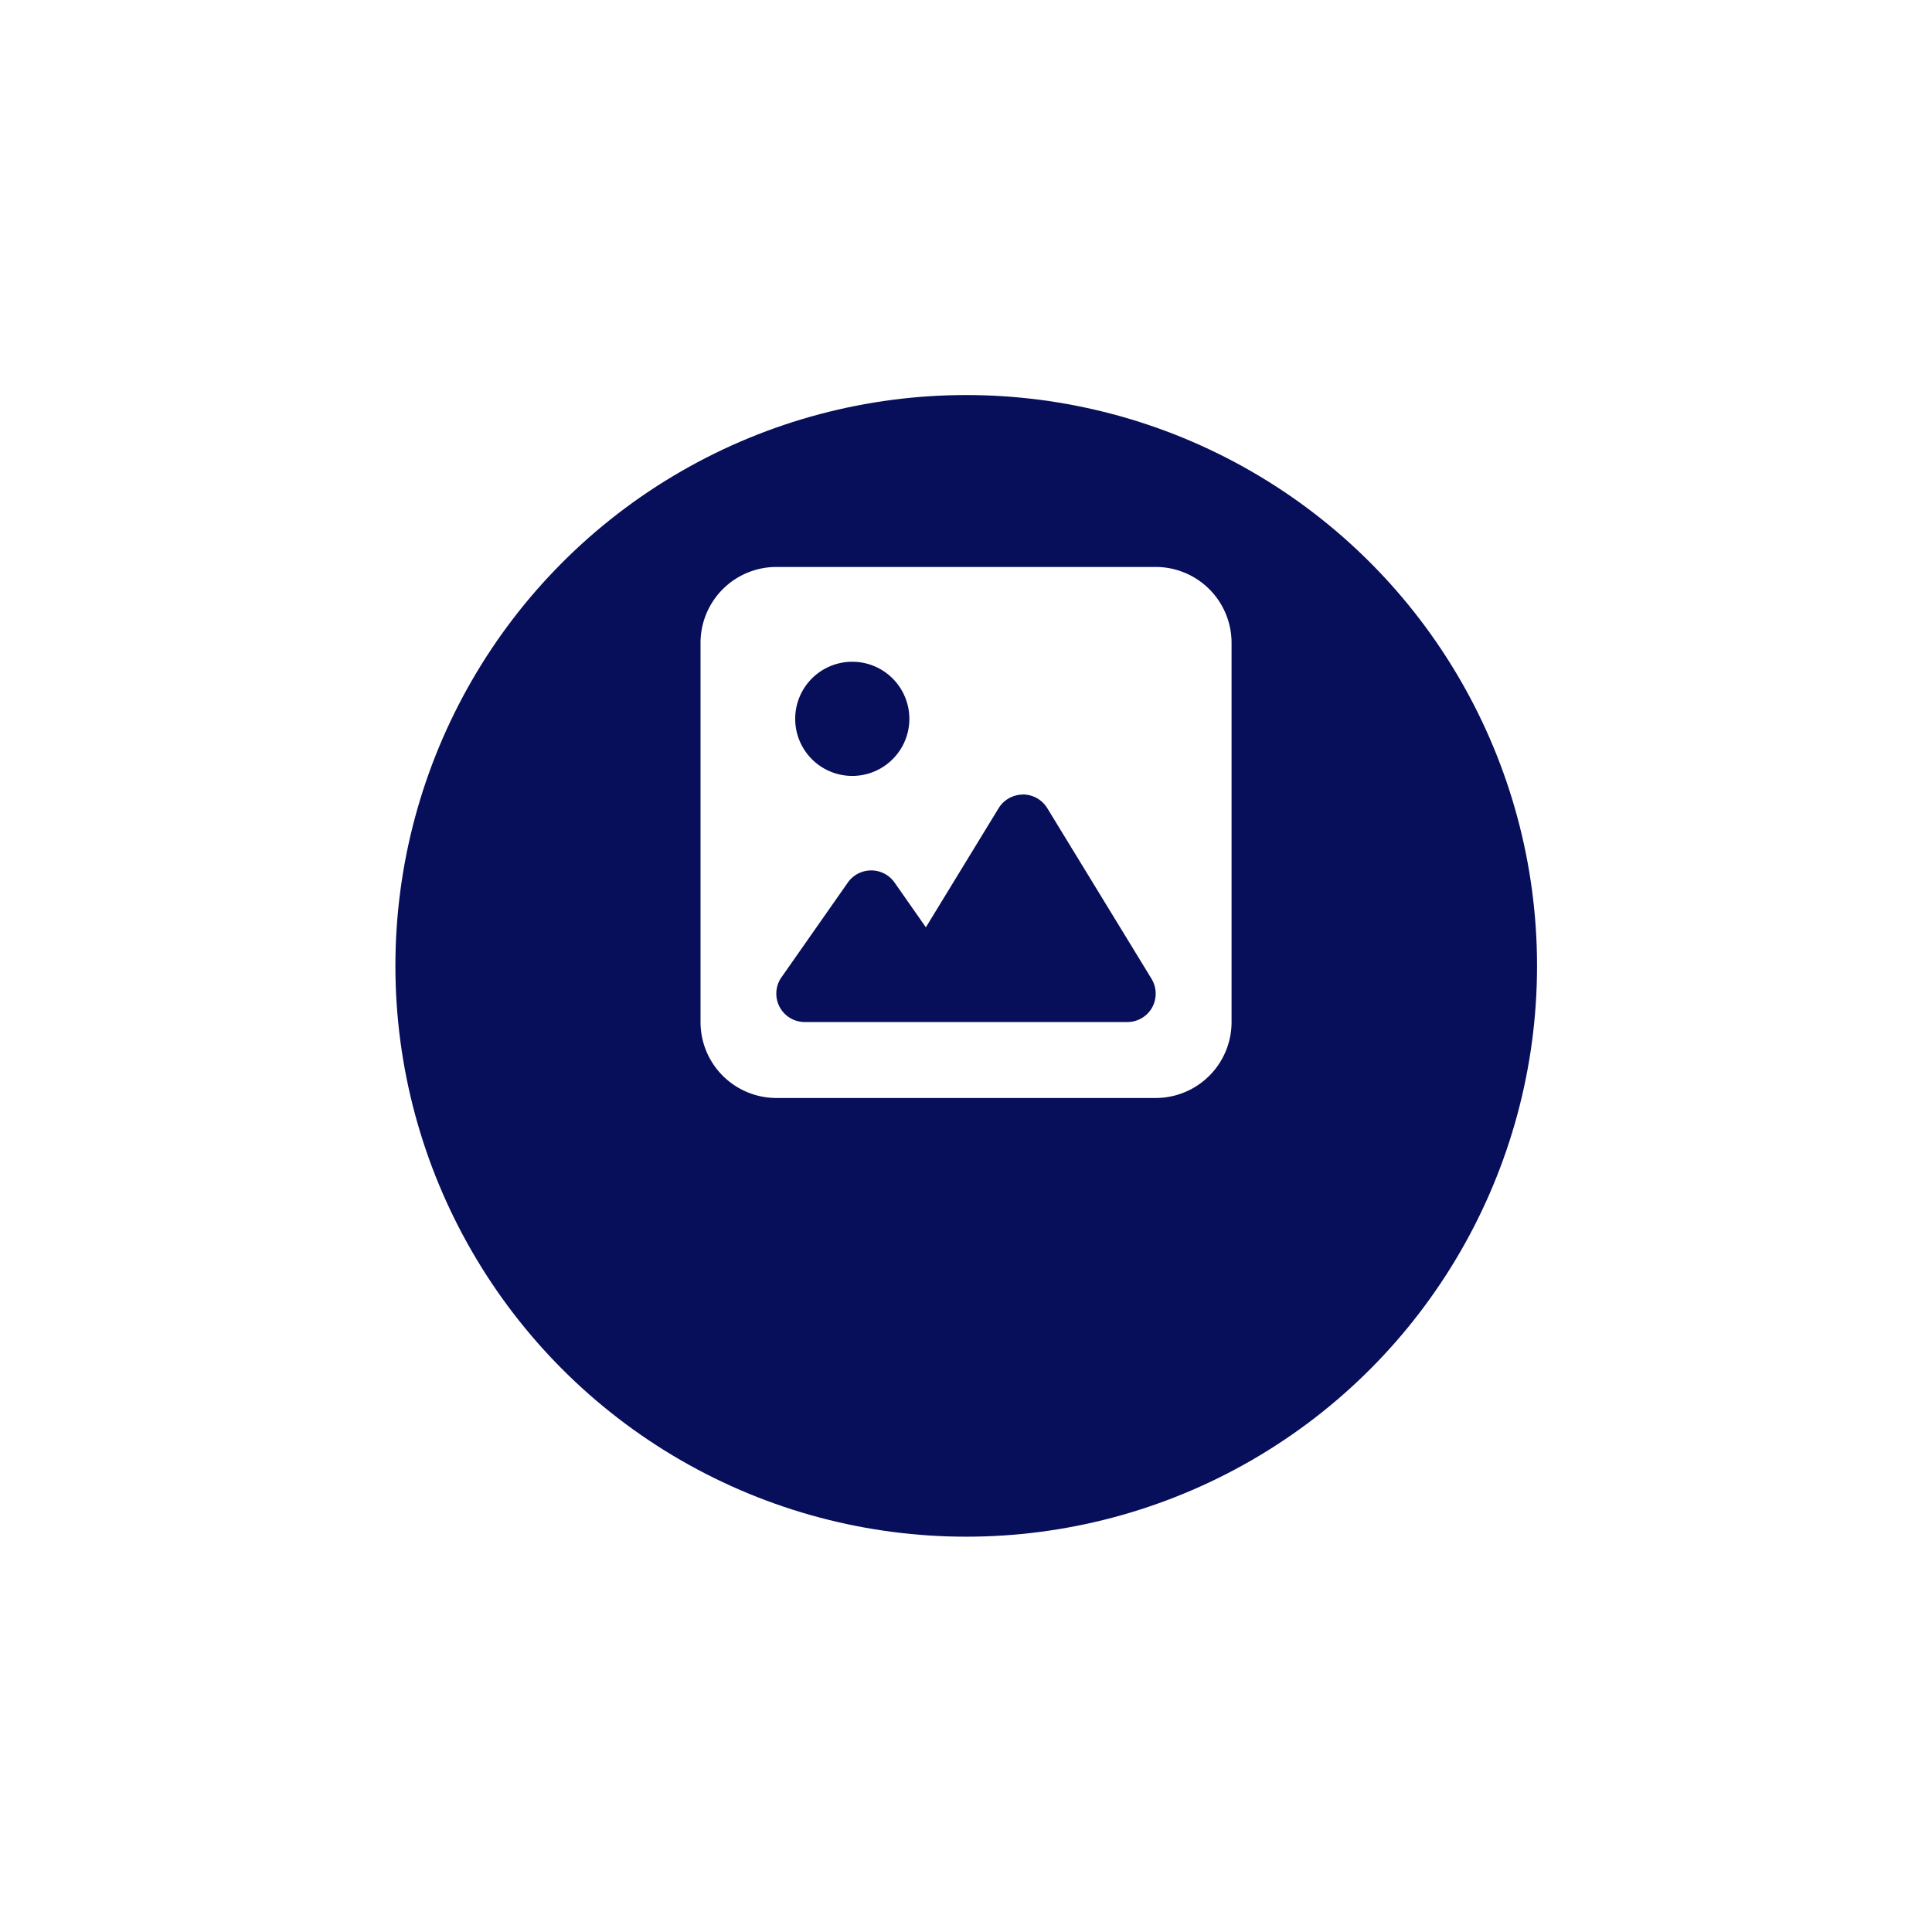
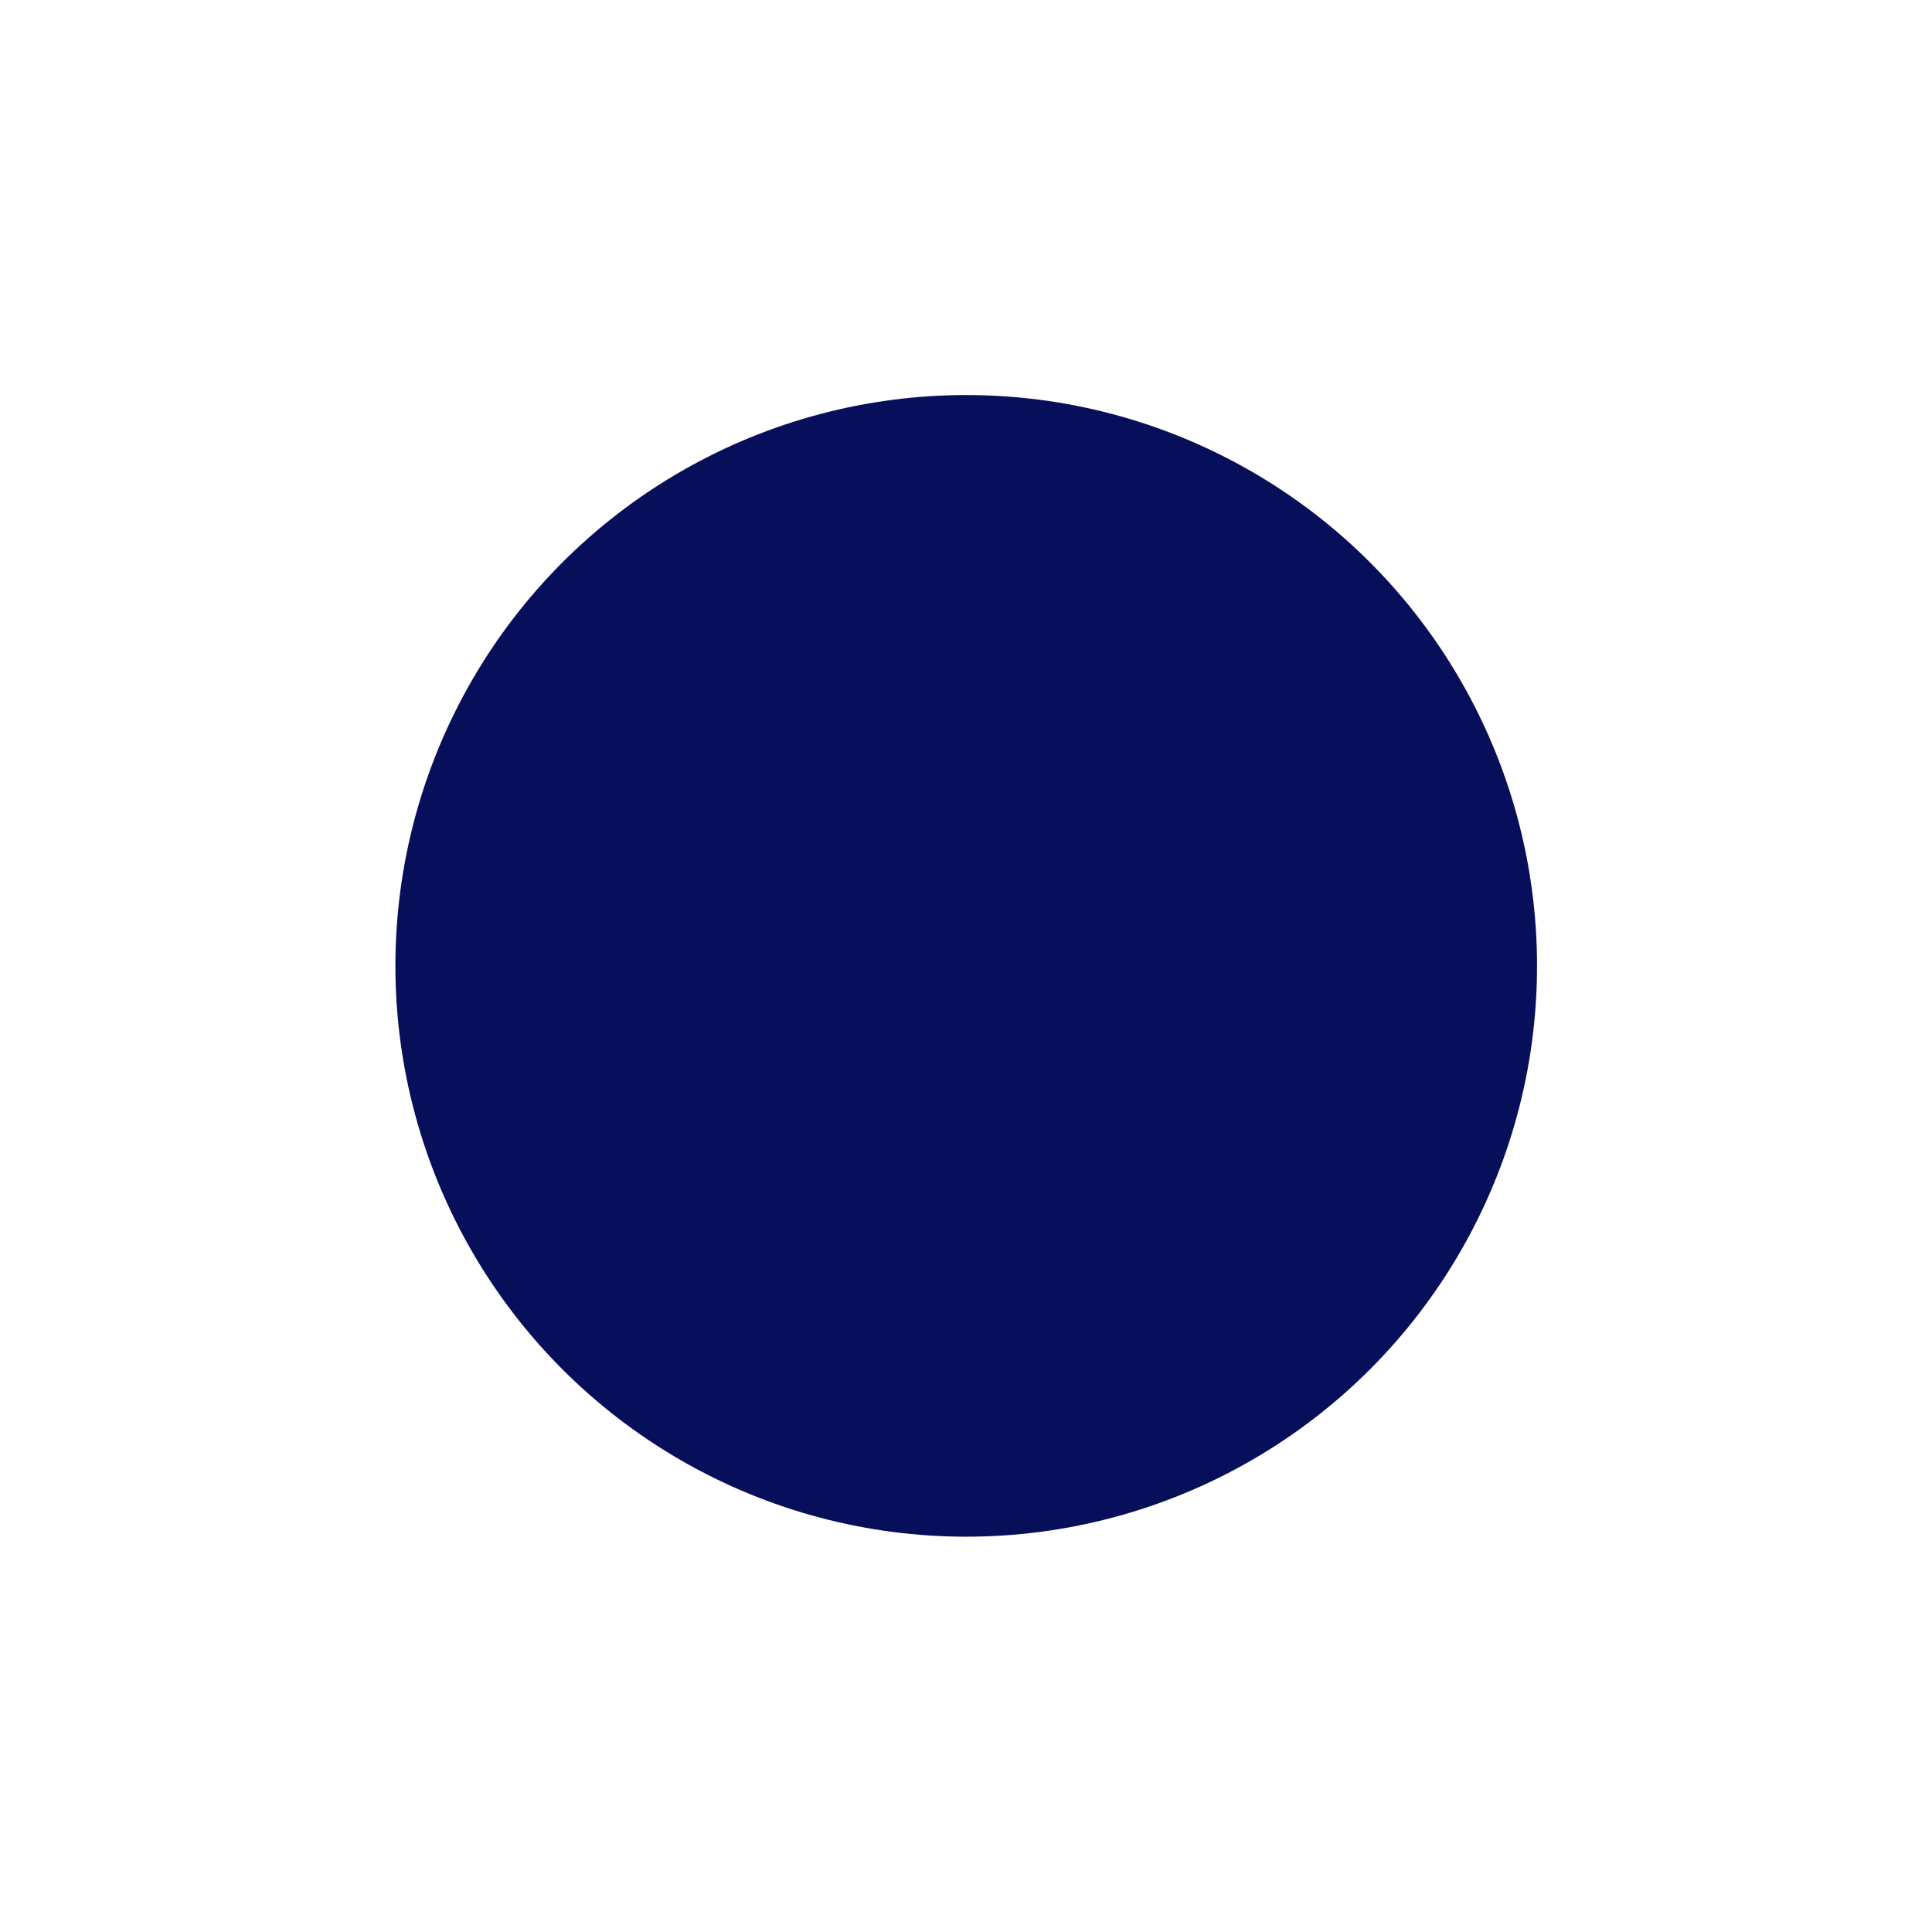
<svg xmlns="http://www.w3.org/2000/svg" width="44" height="44" viewBox="0 0 44 44">
  <defs>
    <filter id="楕円形_968" x="0" y="0" width="44" height="44" filterUnits="userSpaceOnUse">
      <feOffset dy="3" input="SourceAlpha" />
      <feGaussianBlur stdDeviation="3" result="blur" />
      <feFlood flood-opacity="0.161" />
      <feComposite operator="in" in2="blur" />
      <feComposite in="SourceGraphic" />
    </filter>
  </defs>
  <g id="i_photo_01" transform="translate(772.925 9932.957)">
    <g transform="matrix(1, 0, 0, 1, -772.92, -9932.96)" filter="url(#楕円形_968)">
      <circle id="楕円形_968-2" data-name="楕円形 968" cx="13" cy="13" r="13" transform="translate(9 6)" fill="#070e5a" />
    </g>
-     <path id="image-solid-full" d="M97.728,96A1.729,1.729,0,0,0,96,97.728v8.638a1.729,1.729,0,0,0,1.728,1.728h8.638a1.729,1.729,0,0,0,1.728-1.728V97.728A1.729,1.729,0,0,0,106.365,96Zm1.728,2.159a1.3,1.3,0,1,1-1.3,1.3A1.3,1.3,0,0,1,99.455,98.159Zm3.887,3.023a.651.651,0,0,1,.553.31l2.375,3.887a.655.655,0,0,1,.013.656.646.646,0,0,1-.567.329H98.375a.647.647,0,0,1-.532-1.018l1.512-2.159a.651.651,0,0,1,1.064,0l.713,1.02,1.657-2.713a.651.651,0,0,1,.553-.31Z" transform="translate(-852.971 -10016.045)" fill="#fff" />
  </g>
</svg>